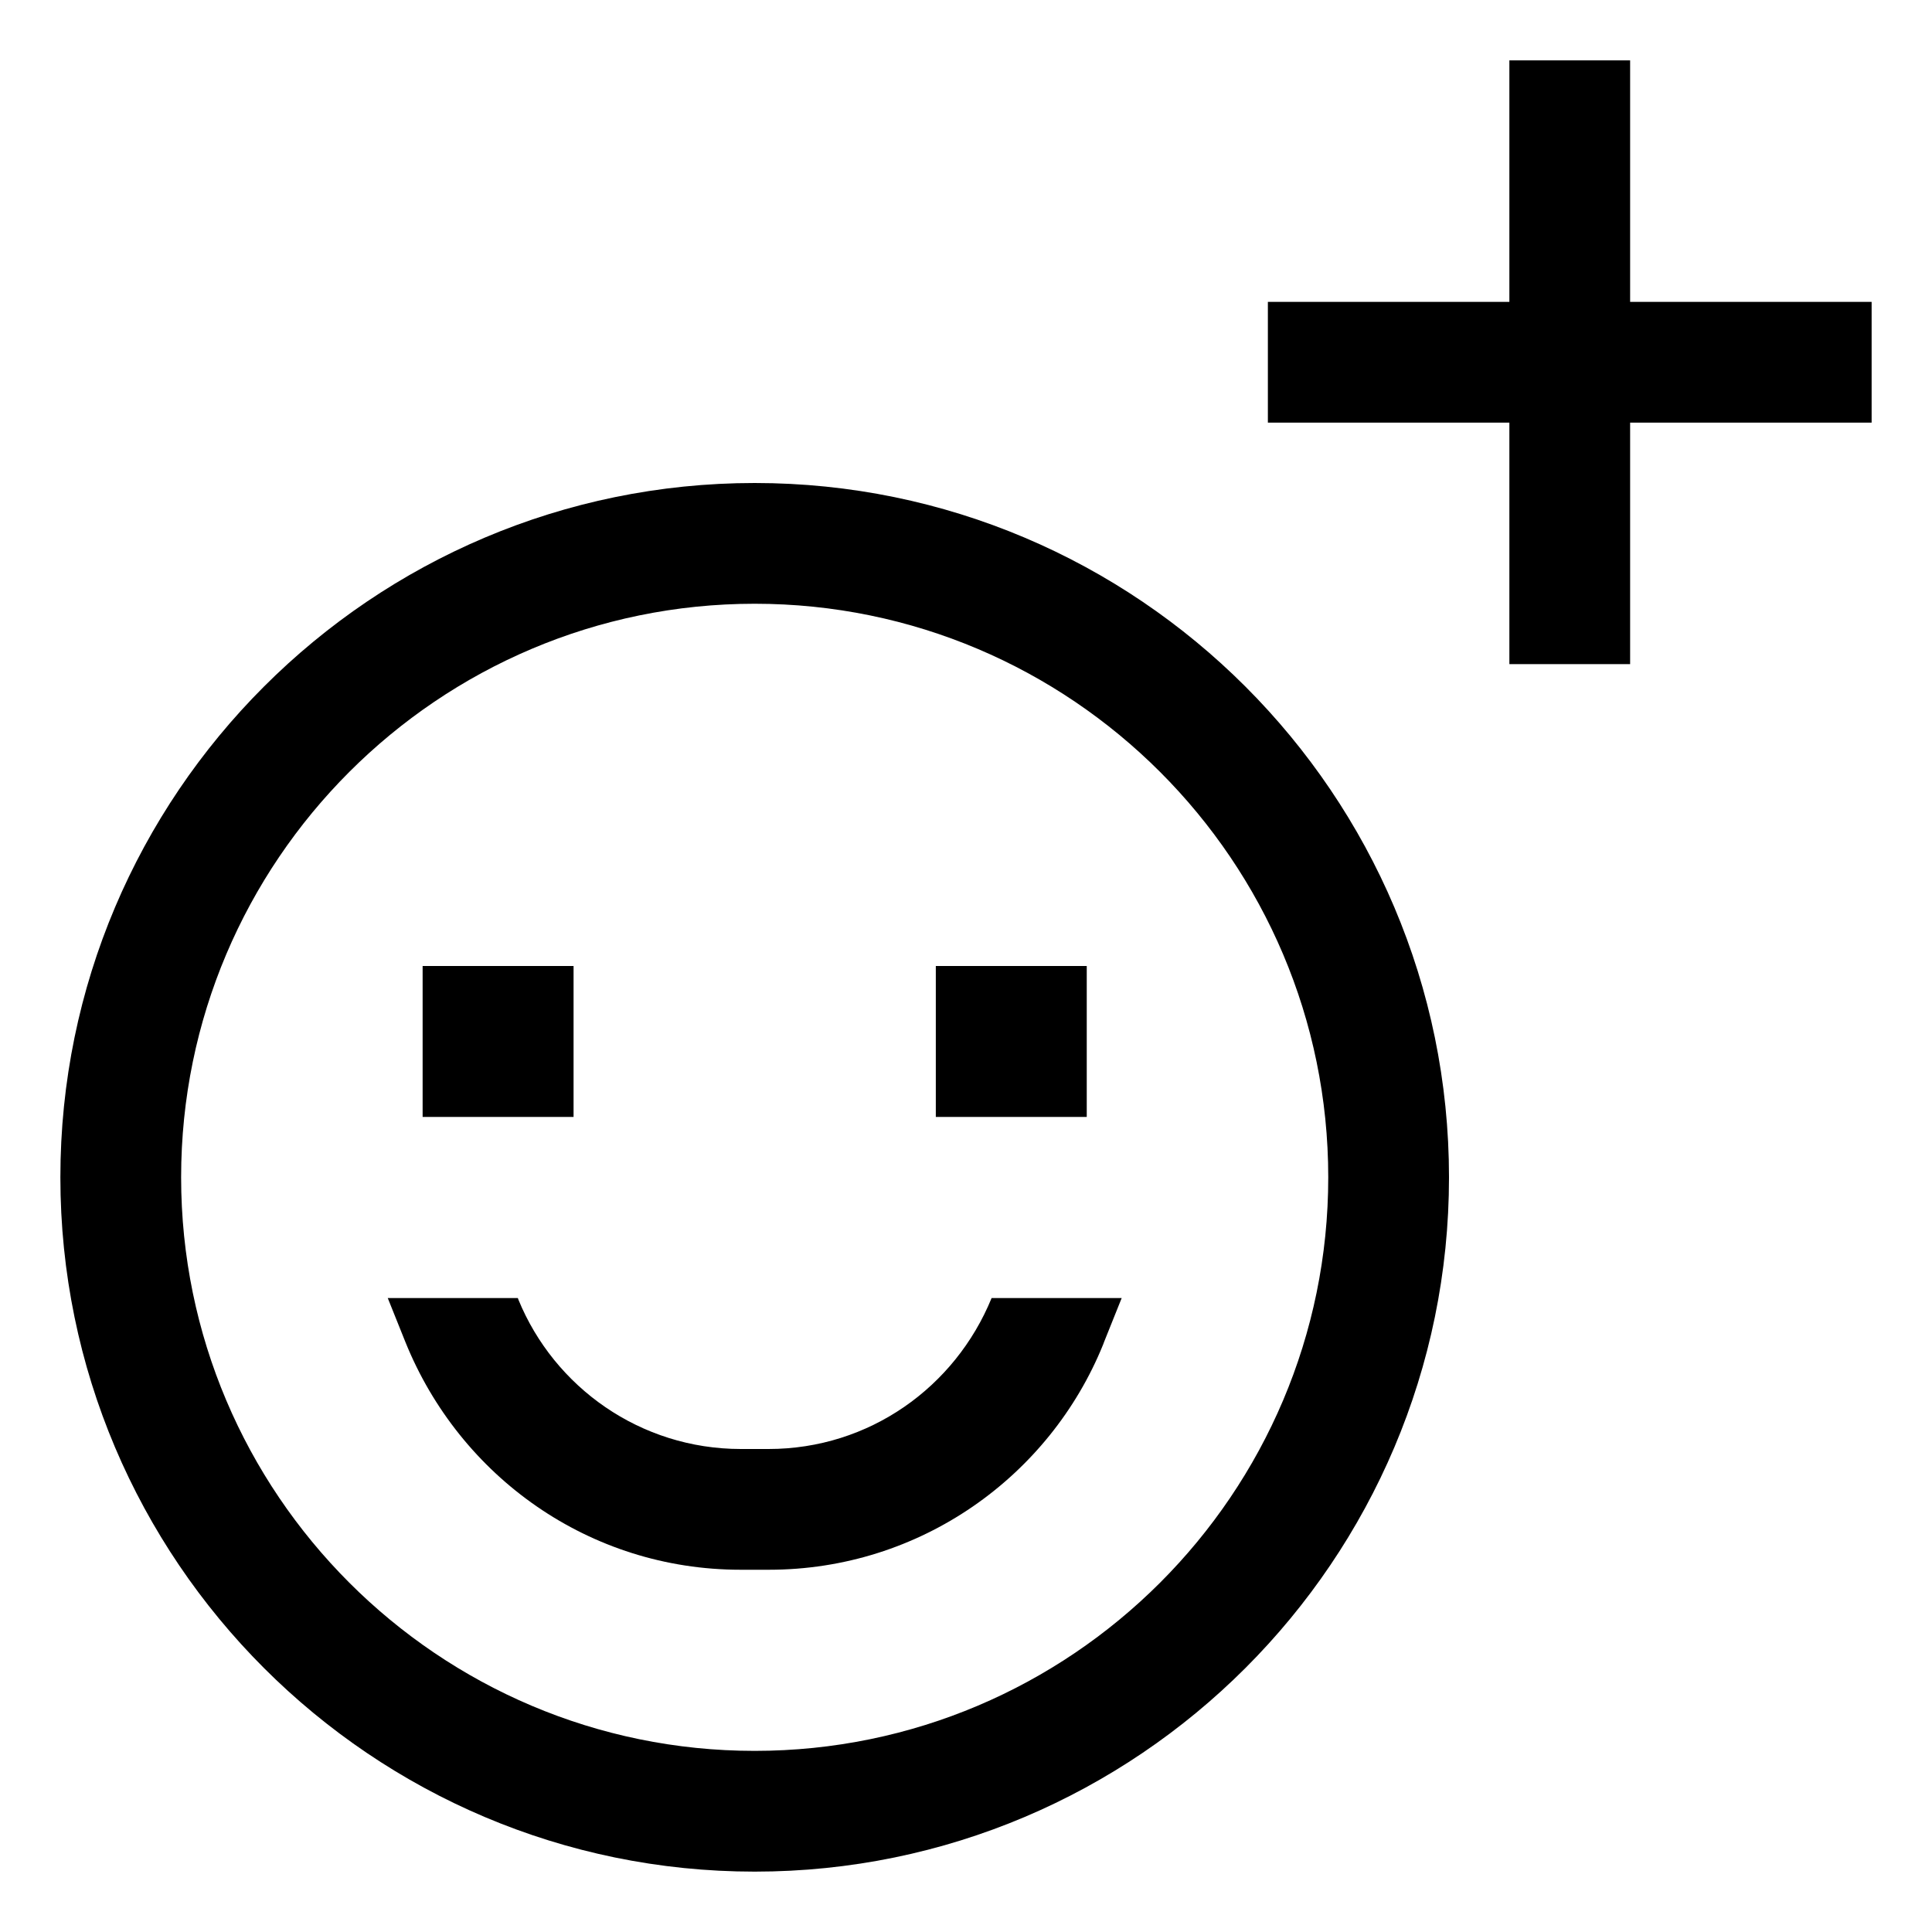
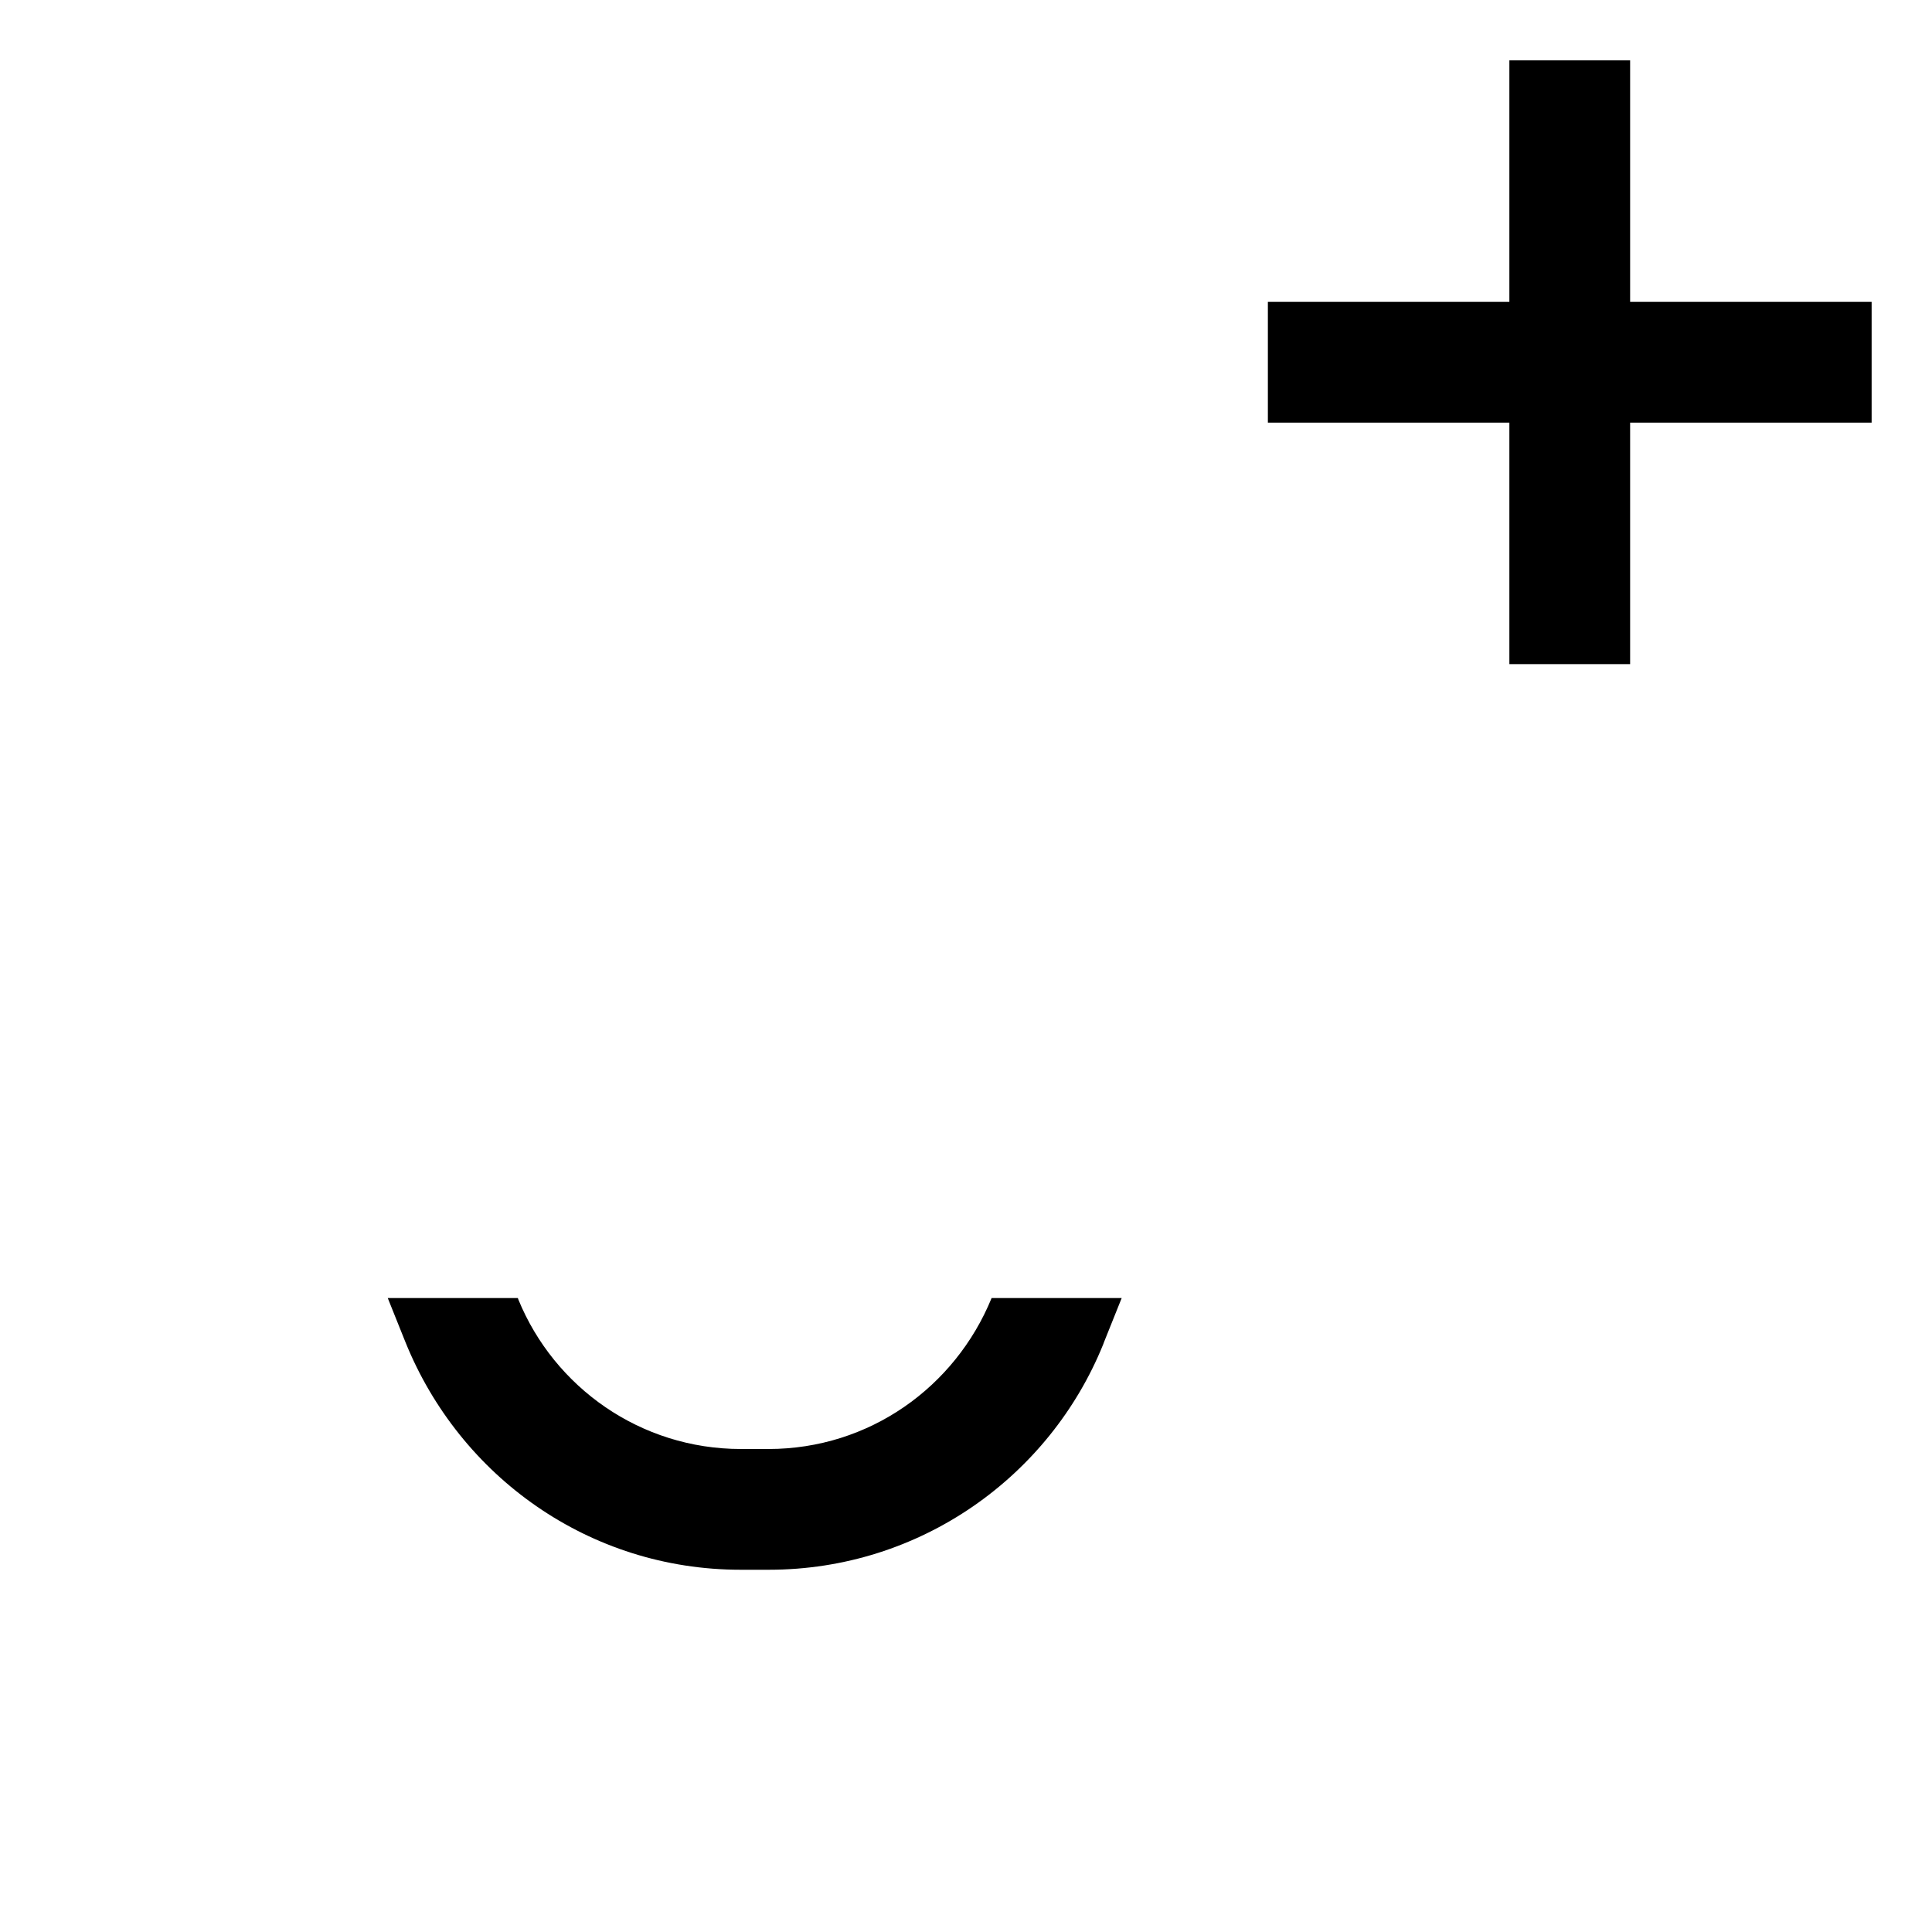
<svg xmlns="http://www.w3.org/2000/svg" version="1.1" width="24" height="24" viewBox="0 0 24 24">
  <title>smile-plus</title>
  <path d="M20.25 3.75v-3h-1.5v3h-3v1.5h3v3h1.5v-3h3v-1.5h-3z" />
-   <path d="M5.25 12h1.875v1.875h-1.875v-1.875z" />
-   <path d="M11.625 12h1.875v1.875h-1.875v-1.875z" />
  <path d="M9.536 18h-0.322c-0.003 0-0.006 0-0.010 0-1.249 0-2.318-0.767-2.764-1.855l-0.007-0.020h-1.616l0.219 0.546c0.675 1.671 2.284 2.829 4.164 2.829 0.005 0 0.010 0 0.015-0h0.321c0.004 0 0.009 0 0.015 0 1.879 0 3.488-1.158 4.153-2.799l0.011-0.030 0.219-0.546h-1.616c-0.453 1.108-1.522 1.875-2.771 1.875-0.003 0-0.007 0-0.010-0h0.001z" />
-   <path d="M9.375 6c-4.756 0-8.625 3.869-8.625 8.625s3.869 8.625 8.625 8.625 8.625-3.869 8.625-8.625-3.869-8.625-8.625-8.625zM9.375 21.75c-3.929 0-7.125-3.196-7.125-7.125s3.196-7.125 7.125-7.125 7.125 3.196 7.125 7.125-3.196 7.125-7.125 7.125z" />
</svg>